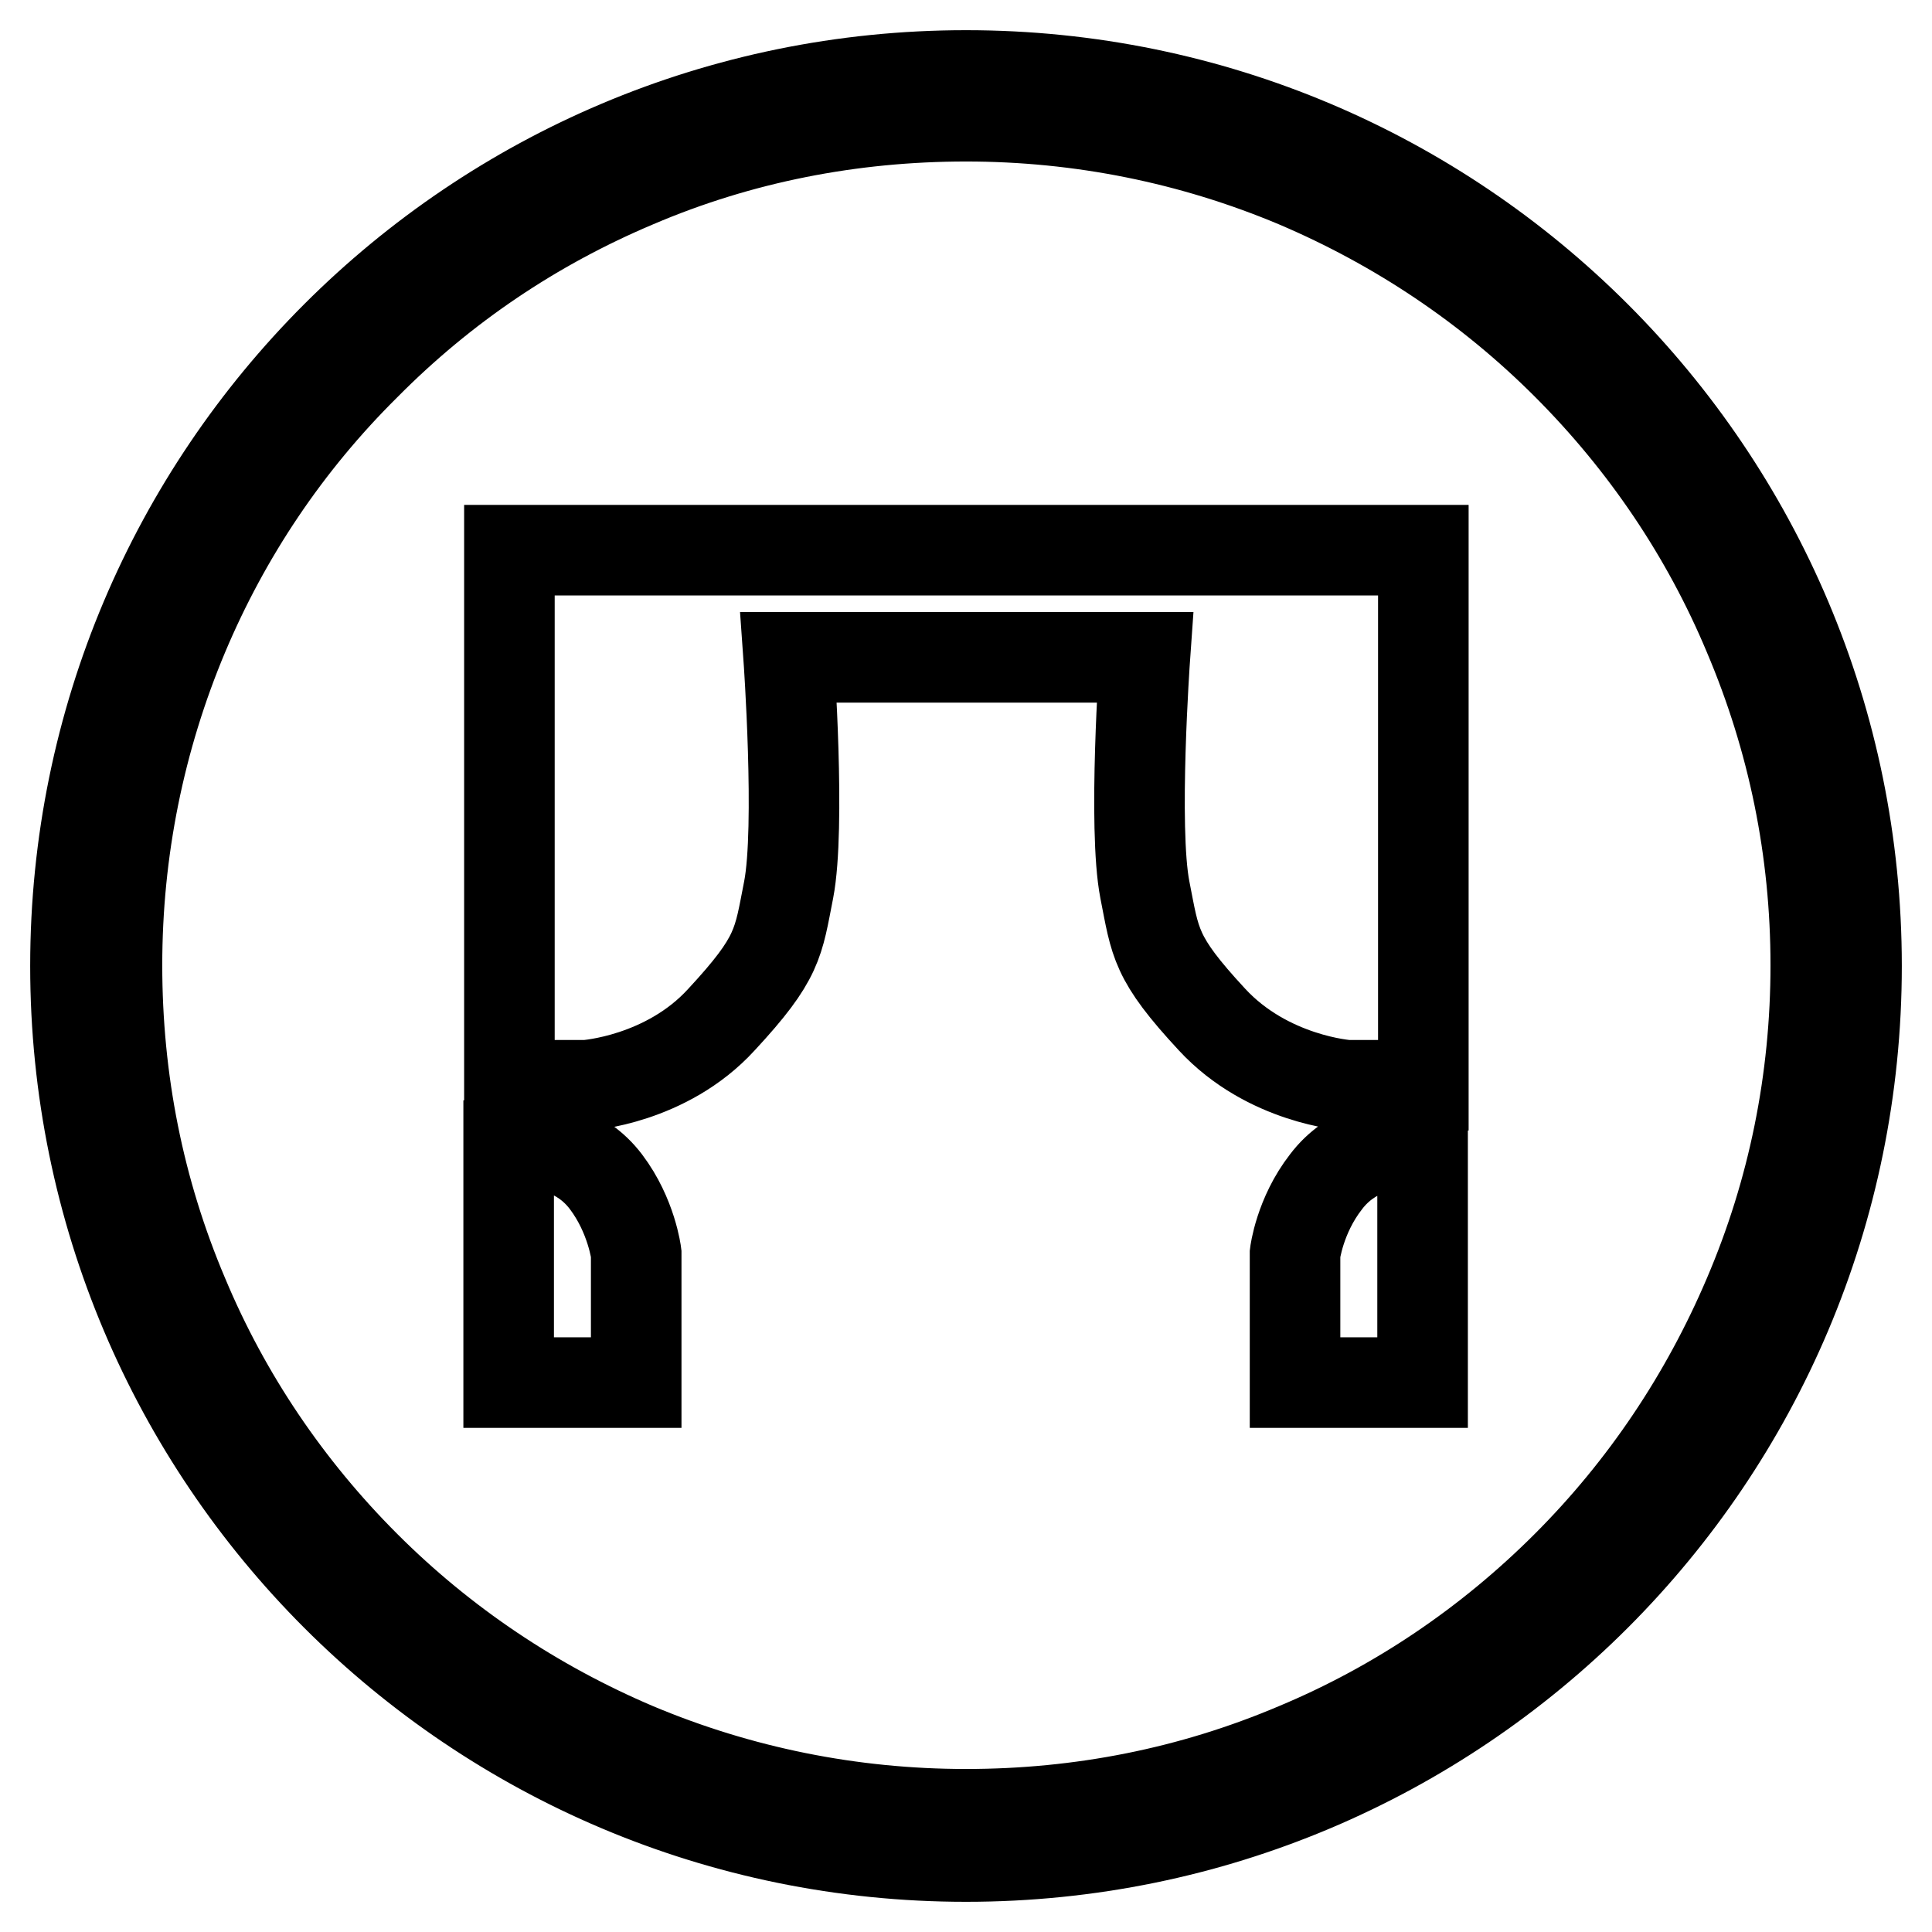
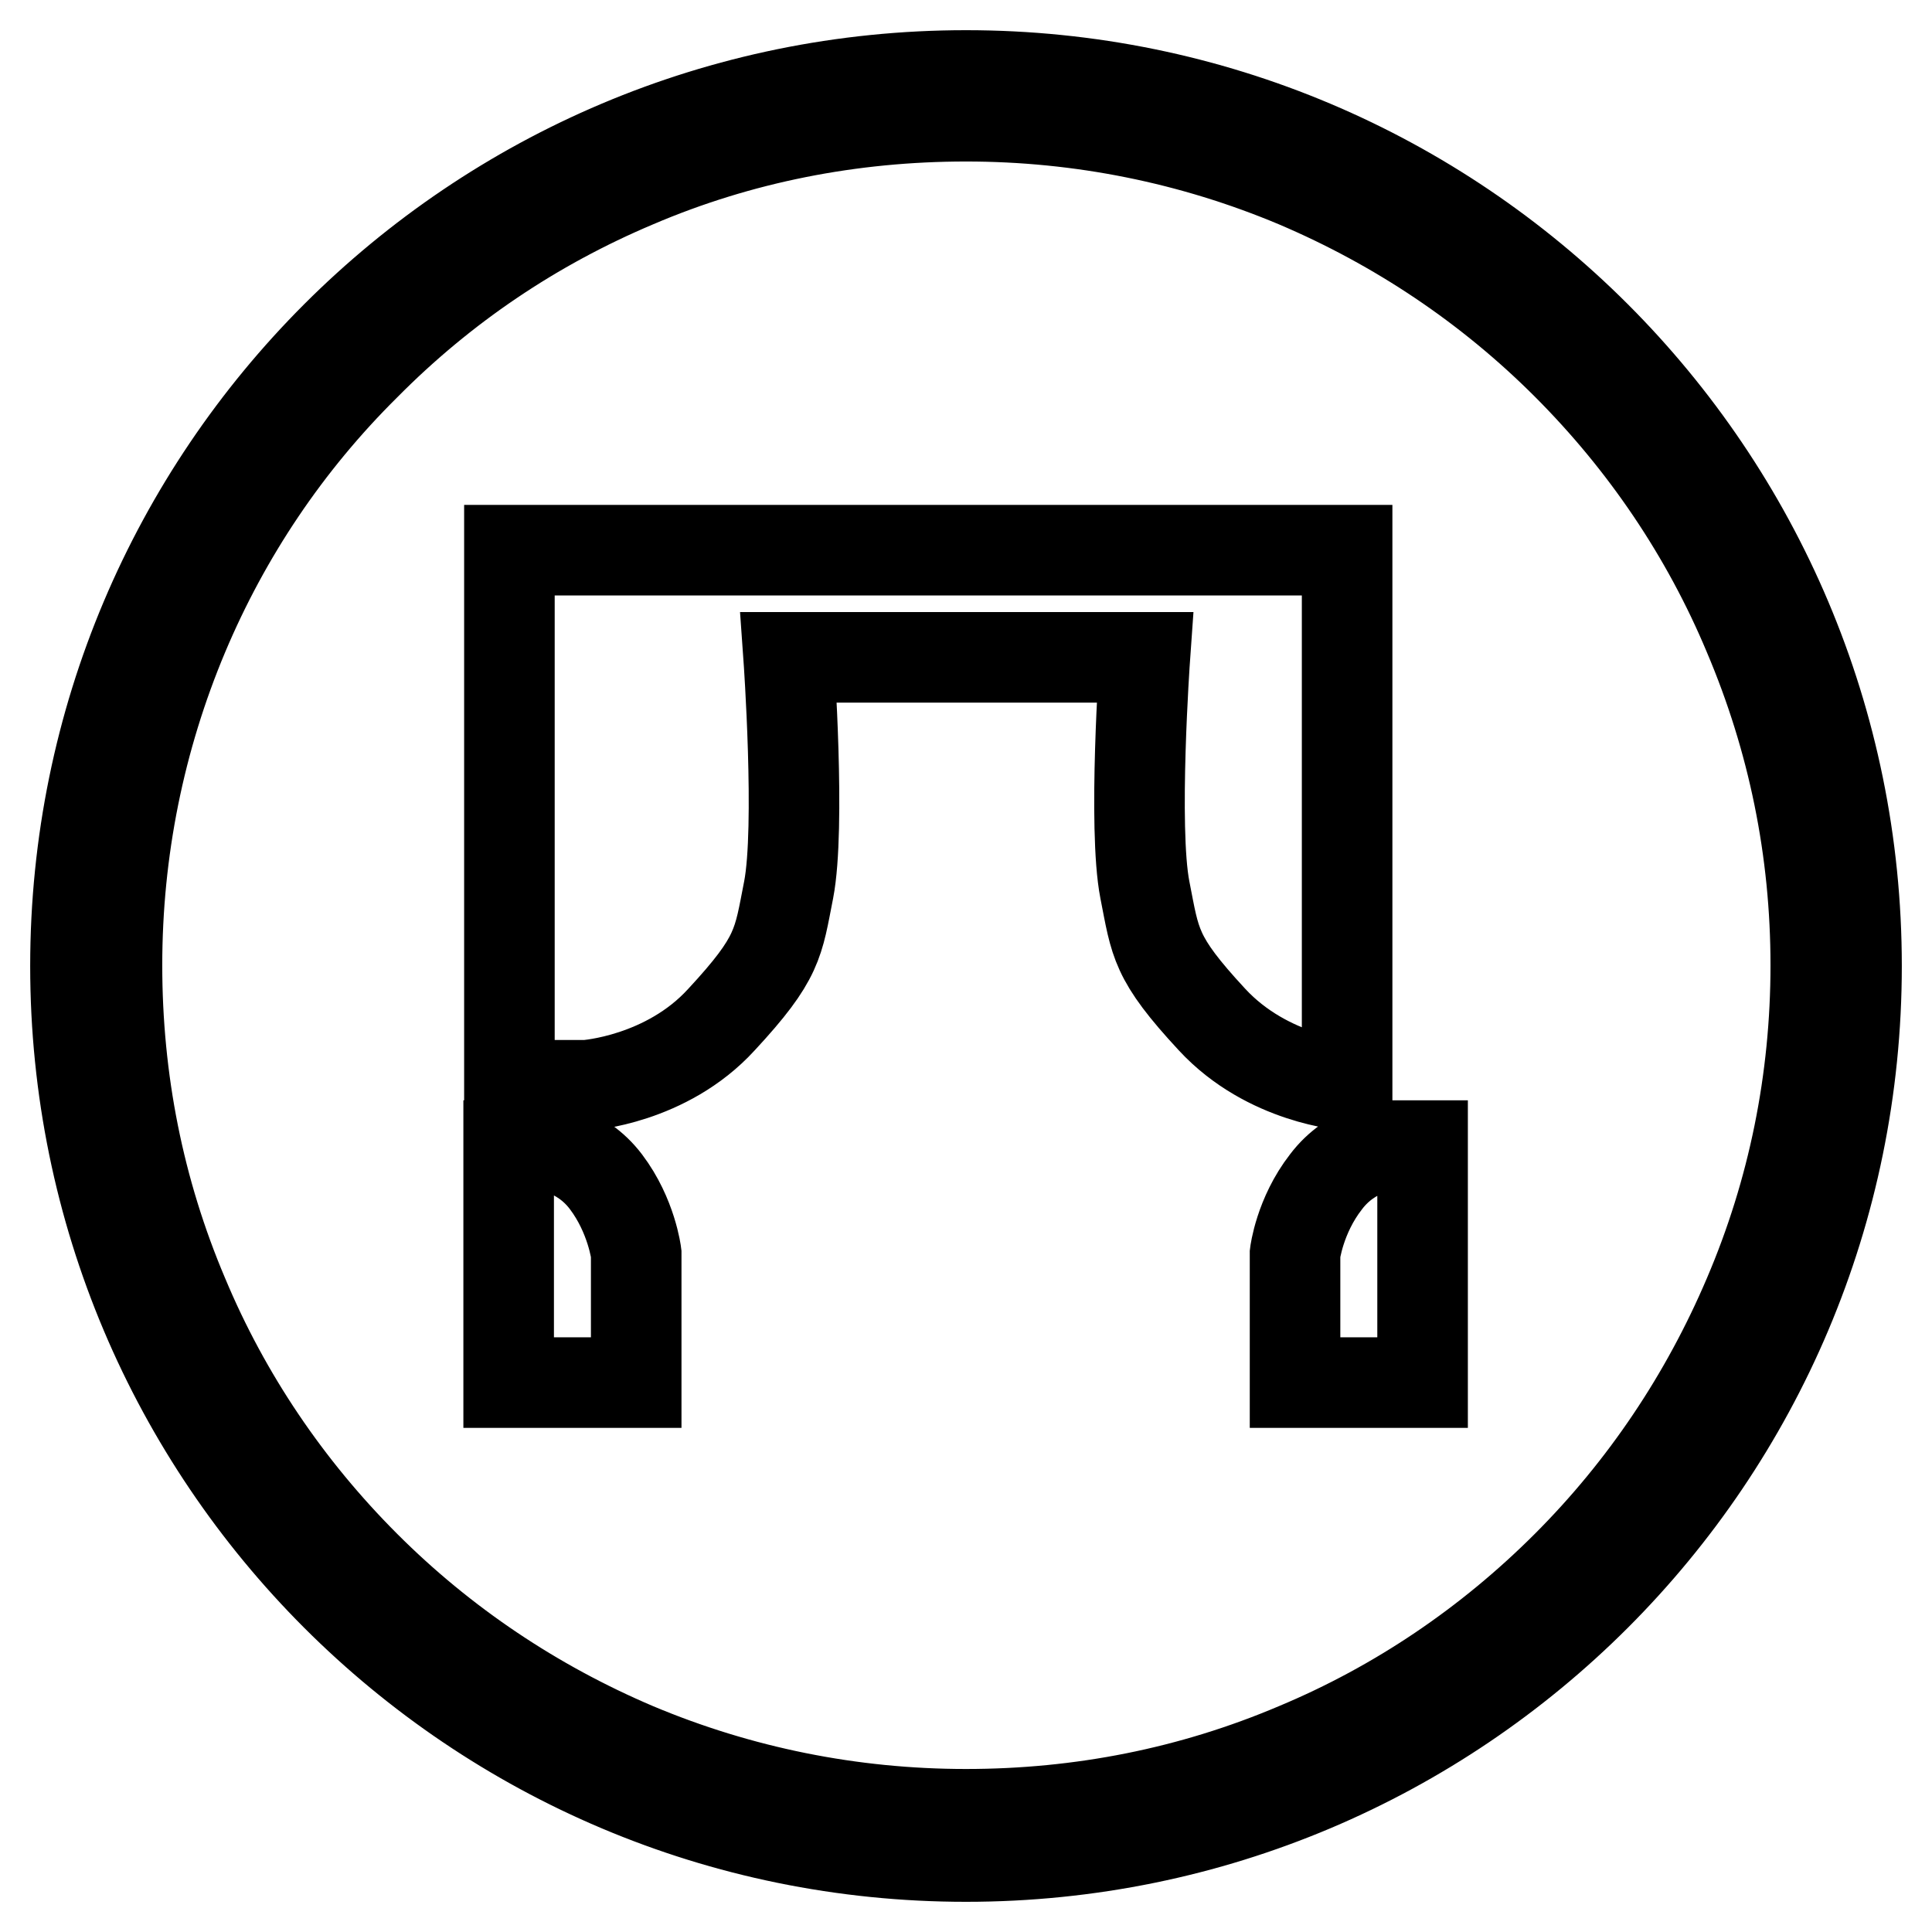
<svg xmlns="http://www.w3.org/2000/svg" version="1.1" x="0px" y="0px" viewBox="0 0 256 256" enable-background="new 0 0 256 256" xml:space="preserve">
  <g>
-     <path stroke-width="12" fill-opacity="0" stroke="#000000" d="M128,15.4c15.2,0,30,3,43.8,8.8c13.4,5.7,25.5,13.8,35.8,24.1c10.3,10.3,18.5,22.4,24.1,35.8 c5.9,13.9,8.9,28.6,8.9,43.8c0,15.2-3,30-8.9,43.8c-5.7,13.4-13.8,25.5-24.1,35.8c-10.3,10.3-22.4,18.5-35.8,24.1 c-13.9,5.9-28.6,8.8-43.8,8.8c-15.2,0-30-3-43.8-8.8c-13.4-5.7-25.5-13.8-35.8-24.1s-18.5-22.4-24.1-35.8 c-5.9-13.9-8.8-28.6-8.8-43.8c0-15.2,3-30,8.8-43.8C29.9,70.8,38,58.7,48.4,48.4C58.7,38,70.7,29.9,84.2,24.2 C98,18.3,112.8,15.4,128,15.4 M128,10C62.8,10,10,62.8,10,128c0,65.2,52.8,118,118,118c65.2,0,118-52.8,118-118 C246,62.8,193.2,10,128,10L128,10z M67.5,72.9v14.3v56.6h10.2c0,0,10.6-0.7,17.9-8.7c7.6-8.2,7.5-10.1,8.9-17.2 c1.6-8.3,0-30.8,0-30.8h47.2c0,0-1.6,22.6,0,30.8c1.4,7.1,1.3,9,8.9,17.2c7.4,8,17.9,8.7,17.9,8.7h10.1V87.1V72.9H67.5z  M72.1,151.8h-4.7v31.4h16.9v-17.1c0,0-0.6-5-4-9.5C76.9,152.1,72.1,151.8,72.1,151.8z M175.7,156.6c-3.5,4.5-4.1,9.5-4.1,9.5v17.1 h16.9v-31.4h-4.6C183.9,151.8,179.1,152.1,175.7,156.6z" />
+     <path stroke-width="12" fill-opacity="0" stroke="#000000" d="M128,15.4c15.2,0,30,3,43.8,8.8c13.4,5.7,25.5,13.8,35.8,24.1c10.3,10.3,18.5,22.4,24.1,35.8 c5.9,13.9,8.9,28.6,8.9,43.8c0,15.2-3,30-8.9,43.8c-5.7,13.4-13.8,25.5-24.1,35.8c-10.3,10.3-22.4,18.5-35.8,24.1 c-13.9,5.9-28.6,8.8-43.8,8.8c-15.2,0-30-3-43.8-8.8c-13.4-5.7-25.5-13.8-35.8-24.1s-18.5-22.4-24.1-35.8 c-5.9-13.9-8.8-28.6-8.8-43.8c0-15.2,3-30,8.8-43.8C29.9,70.8,38,58.7,48.4,48.4C58.7,38,70.7,29.9,84.2,24.2 C98,18.3,112.8,15.4,128,15.4 M128,10C62.8,10,10,62.8,10,128c0,65.2,52.8,118,118,118c65.2,0,118-52.8,118-118 C246,62.8,193.2,10,128,10L128,10z M67.5,72.9v14.3v56.6h10.2c0,0,10.6-0.7,17.9-8.7c7.6-8.2,7.5-10.1,8.9-17.2 c1.6-8.3,0-30.8,0-30.8h47.2c0,0-1.6,22.6,0,30.8c1.4,7.1,1.3,9,8.9,17.2c7.4,8,17.9,8.7,17.9,8.7V87.1V72.9H67.5z  M72.1,151.8h-4.7v31.4h16.9v-17.1c0,0-0.6-5-4-9.5C76.9,152.1,72.1,151.8,72.1,151.8z M175.7,156.6c-3.5,4.5-4.1,9.5-4.1,9.5v17.1 h16.9v-31.4h-4.6C183.9,151.8,179.1,152.1,175.7,156.6z" />
  </g>
</svg>